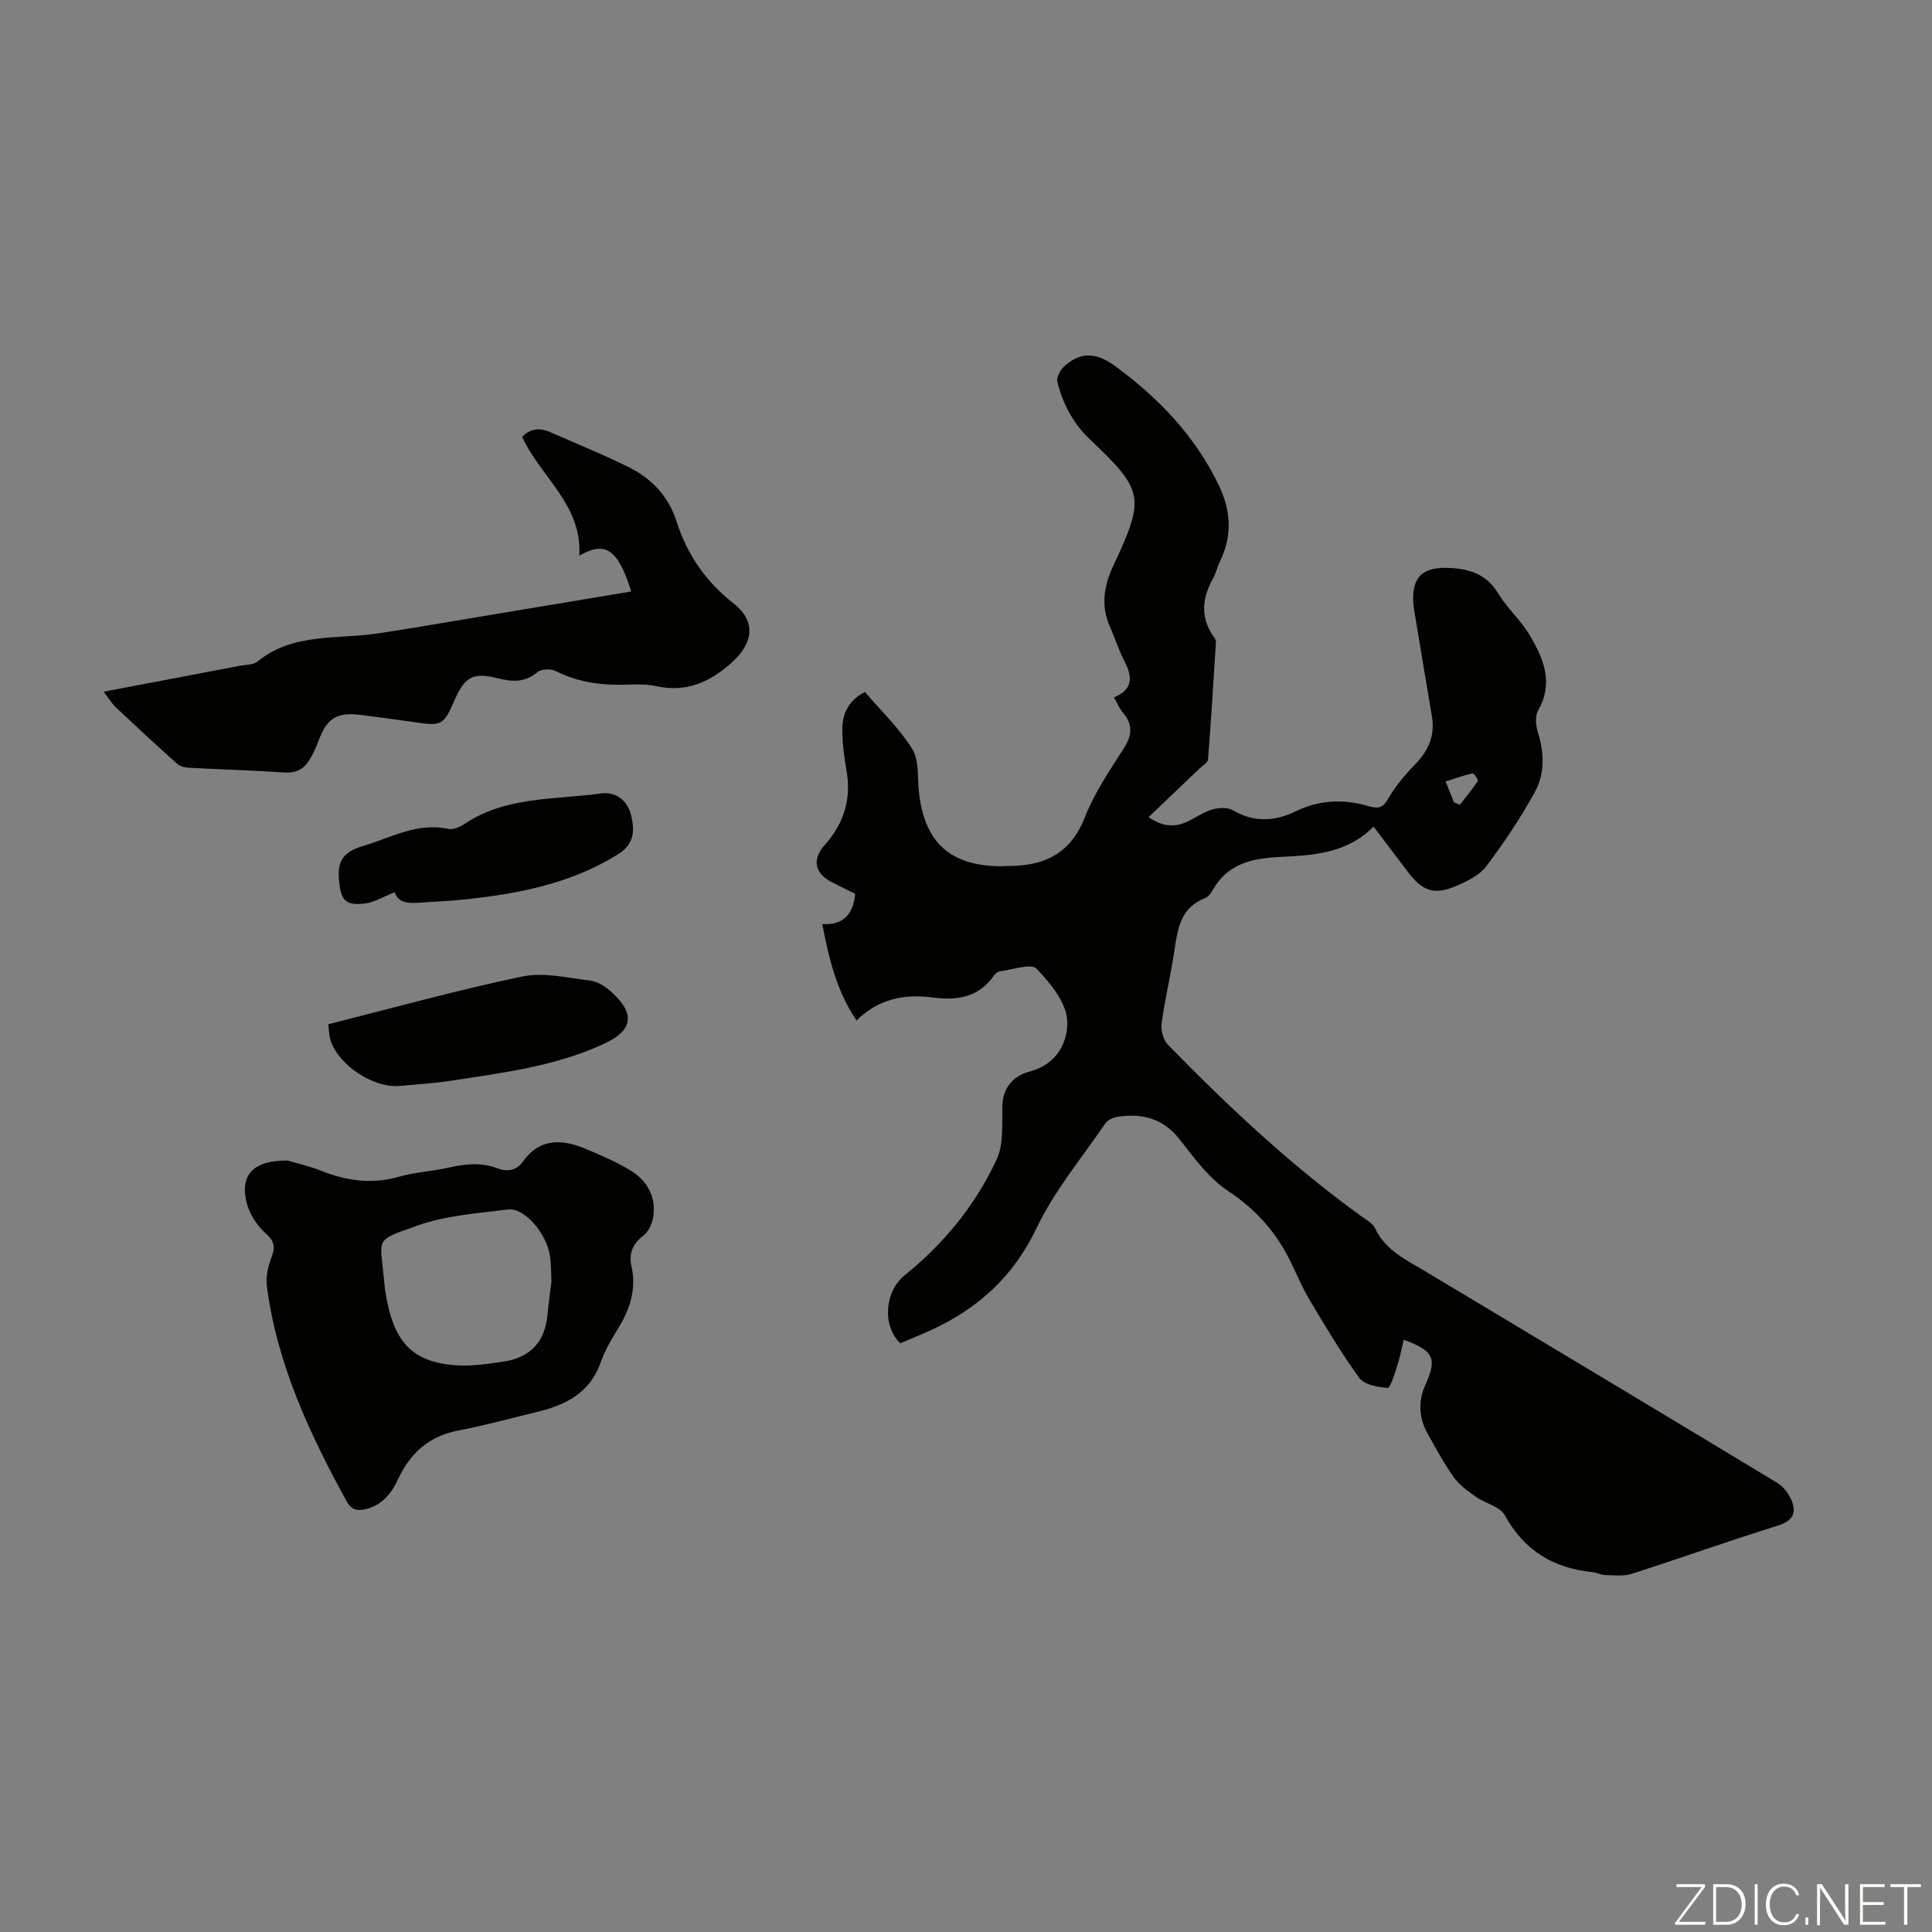
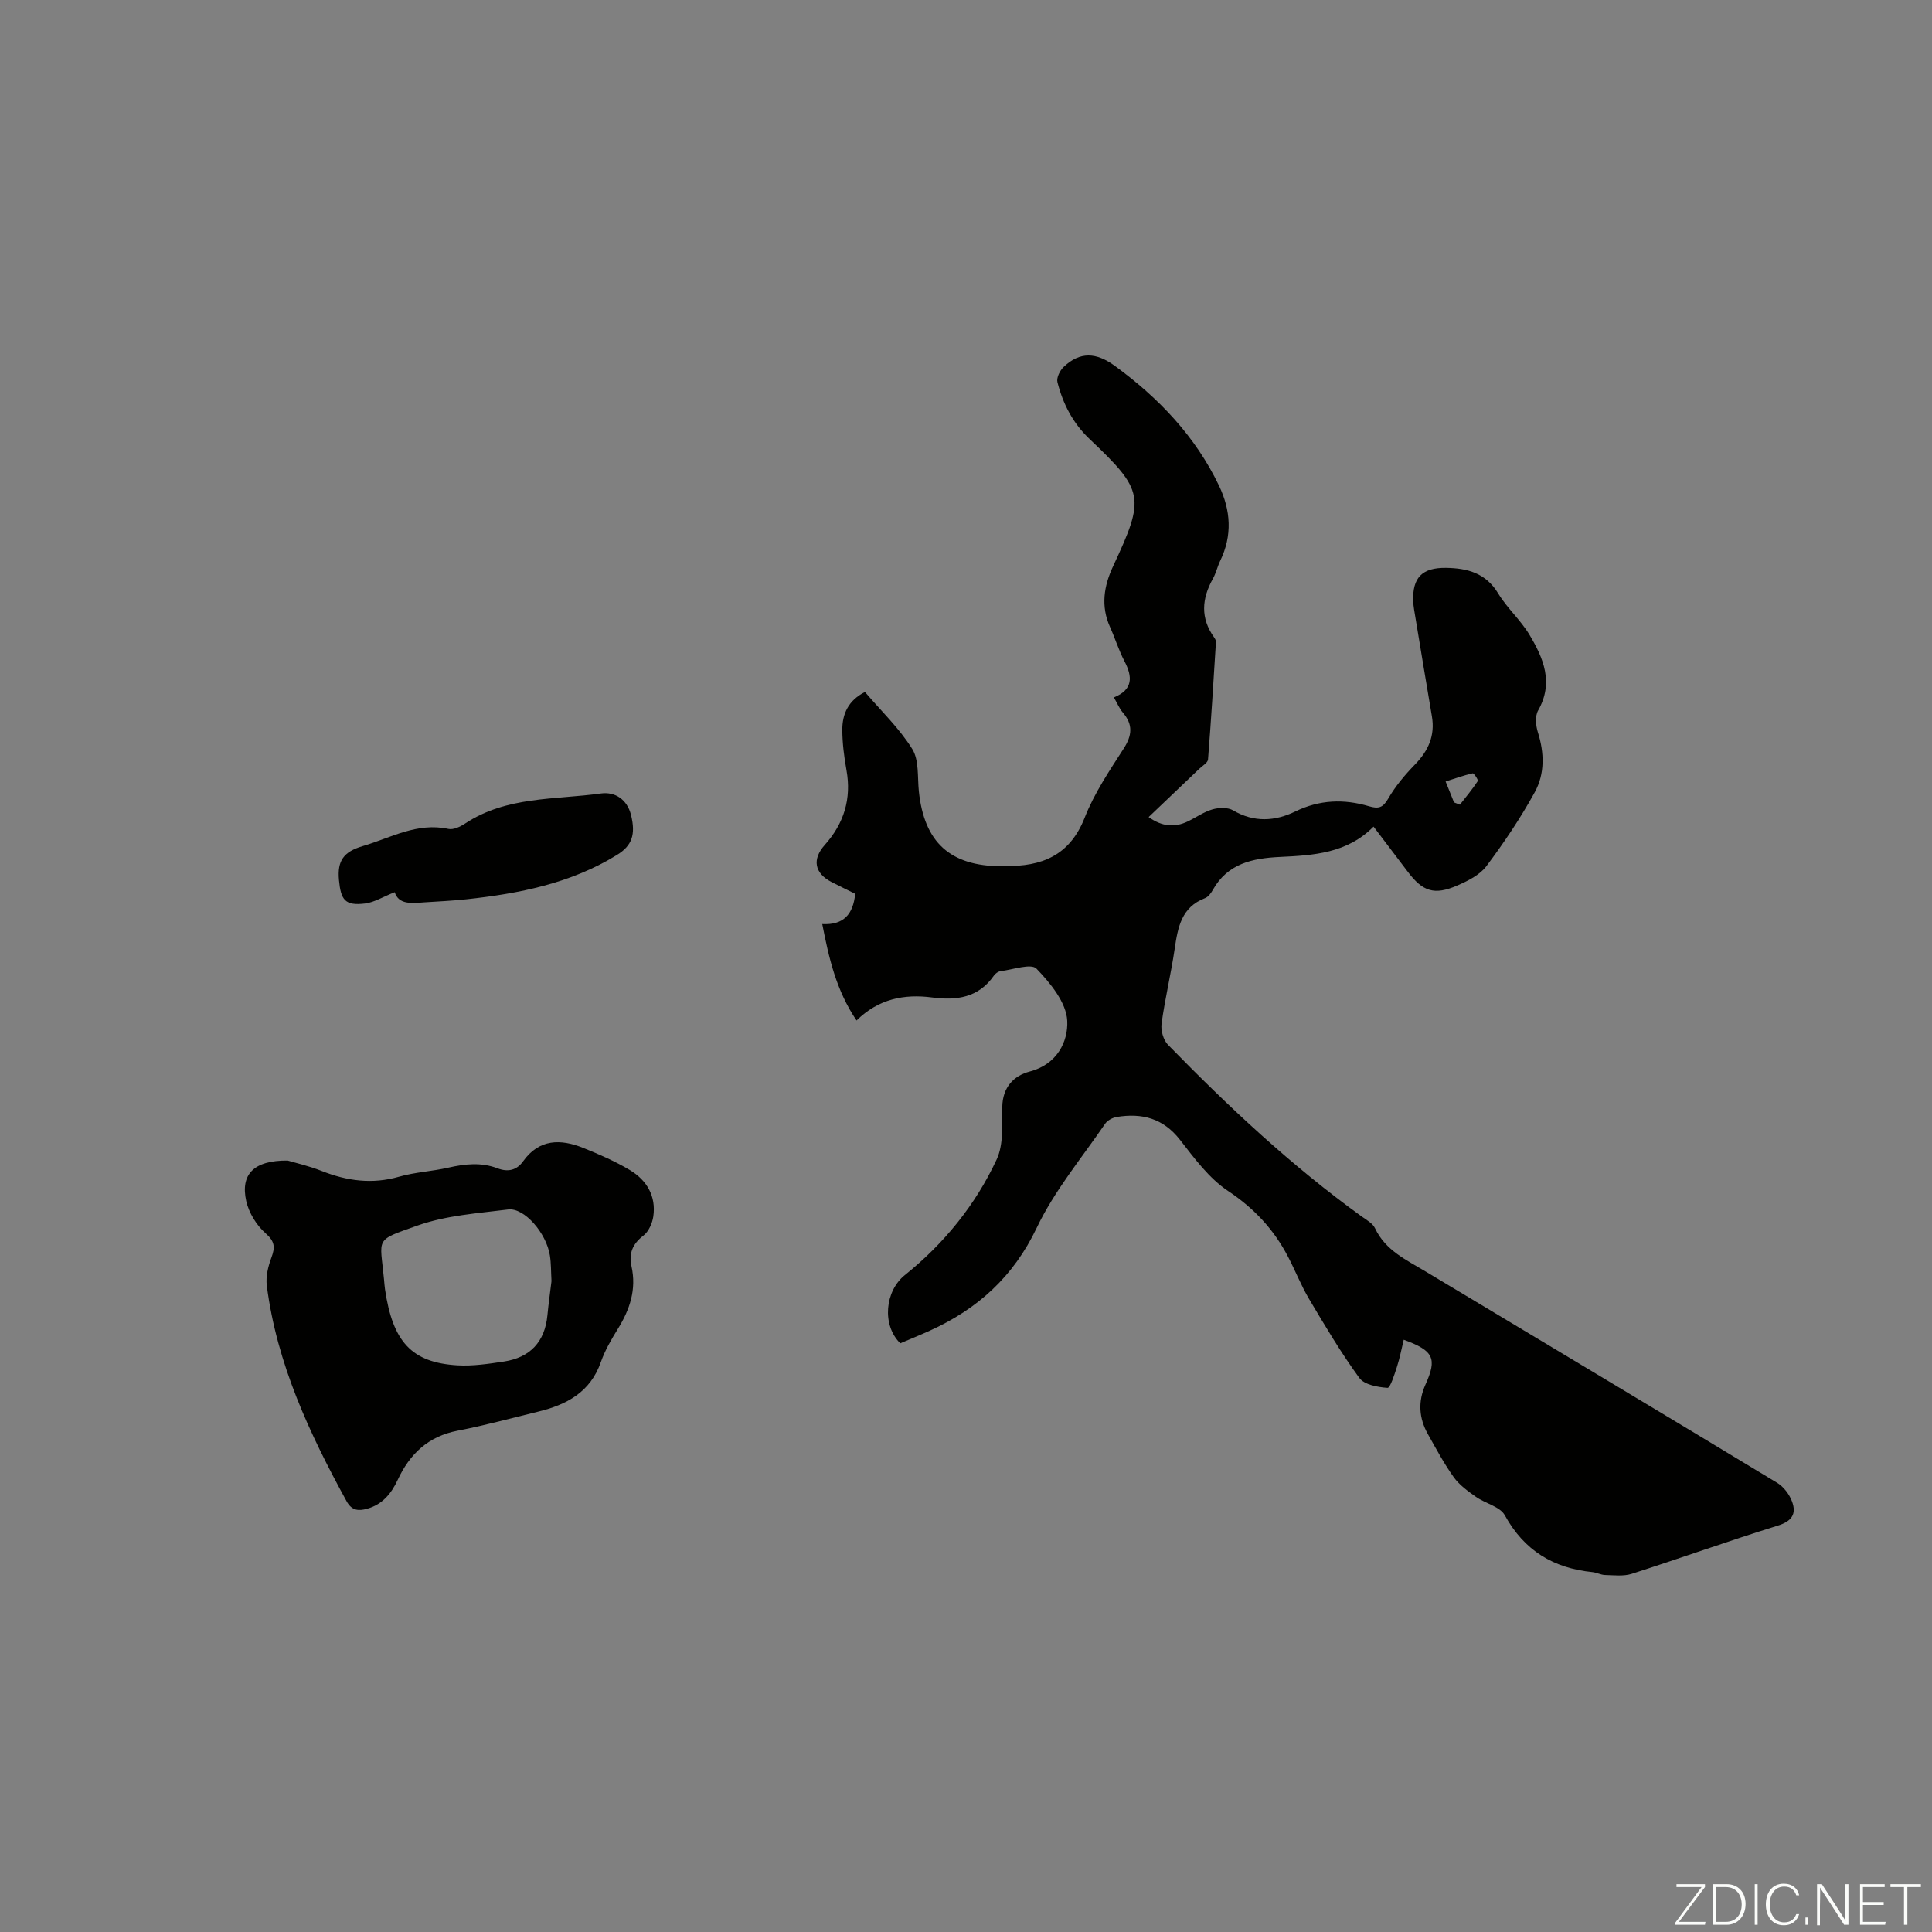
<svg xmlns="http://www.w3.org/2000/svg" enable-background="new 0 0 400 400" viewBox="0 0 400 400">
  <rect x="0" y="0" width="400" height="400" fill="#808080" stroke="none" />
  <g fill="#fbfcfa">
    <path d="m346.9 398 5.4-7.3h-5.2v-.6h5.9v.6l-5.4 7.2h5.5l-.1.6h-6.2v-.5z" />
    <path d="m354.7 390.1h2.8c2.3 0 3.9 1.6 3.9 4.1s-1.6 4.3-3.9 4.3h-2.8zm.6 7.8h2c2.2 0 3.3-1.6 3.3-3.6 0-1.8-1-3.6-3.3-3.6h-2z" />
    <path d="m363.9 390.1v8.4h-.6v-8.4z" />
    <path d="m372.5 396.3c-.4 1.3-1.4 2.3-3.2 2.3-2.4 0-3.7-1.9-3.7-4.3 0-2.3 1.2-4.3 3.7-4.3 1.8 0 2.9 1 3.2 2.4h-.6c-.4-1.1-1.1-1.8-2.5-1.8-2.1 0-3 1.9-3 3.7s.9 3.7 3 3.7c1.4 0 2.1-.7 2.5-1.7z" />
    <path d="m373.8 398.5v-1.5h.6v1.5z" />
    <path d="m376.2 398.5v-8.4h1c1.3 2 4.4 6.7 4.9 7.6-.1-1.2-.1-2.4-.1-3.8v-3.8h.7v8.4h-.9c-1.2-1.9-4.4-6.8-5-7.7.1 1.1 0 2.3 0 3.9v3.9h-.6z" />
    <path d="m390 394.4h-4.3v3.5h4.7l-.1.6h-5.2v-8.4h5.1v.6h-4.5v3.1h4.3z" />
    <path d="m394.2 390.7h-2.8v-.6h6.3v.6h-2.8v7.8h-.7z" />
  </g>
  <path d="m237.81 169.17c2.79 1.98 5.39 2.21 8.13.89 1.71-.82 3.31-1.98 5.1-2.49 1.32-.38 3.16-.44 4.27.21 4.32 2.55 8.7 2.25 12.84.24 5.07-2.47 10.11-2.63 15.3-1.09 1.93.57 2.86.33 3.95-1.56 1.49-2.58 3.47-4.94 5.55-7.08 2.78-2.85 4.19-5.99 3.51-9.98-1.16-6.83-2.29-13.67-3.42-20.5-.18-1.1-.4-2.21-.45-3.32-.19-4.9 1.85-6.99 6.79-6.92 4.41.06 8.24 1.06 10.8 5.29 1.84 3.04 4.64 5.5 6.47 8.55 2.91 4.85 5.07 9.93 1.8 15.69-.66 1.16-.49 3.12-.05 4.51 1.35 4.27 1.45 8.6-.64 12.4-2.93 5.34-6.36 10.44-10.01 15.31-1.38 1.84-3.85 3.07-6.07 4.03-4.74 2.05-7.13 1.23-10.22-2.87-2.28-3.03-4.57-6.04-7.08-9.34-5.48 5.55-12.45 5.95-19.39 6.28-5.66.27-10.83 1.35-13.9 6.85-.37.66-.94 1.43-1.6 1.68-4.88 1.86-5.63 6.03-6.28 10.46-.76 5.2-2.01 10.32-2.72 15.52-.19 1.39.36 3.37 1.31 4.36 12.52 12.83 25.57 25.08 40.15 35.59.99.71 2.26 1.4 2.73 2.41 2.17 4.62 6.51 6.57 10.51 8.98 24.26 14.55 48.54 29.08 72.75 43.73 1.34.81 2.53 2.38 3.08 3.87.96 2.56-.01 4.09-2.97 5-10.13 3.15-20.13 6.74-30.23 9.98-1.69.54-3.67.28-5.51.24-.87-.02-1.72-.51-2.61-.6-8.07-.81-14.12-4.45-18.14-11.76-1-1.82-4.05-2.45-6.01-3.84-1.65-1.17-3.4-2.43-4.56-4.04-2.01-2.81-3.65-5.89-5.35-8.91-1.87-3.32-2.1-6.75-.51-10.28 2.44-5.41 1.72-7.01-4.5-9.28-.47 1.91-.82 3.82-1.42 5.66-.51 1.56-1.38 4.34-1.94 4.3-2.03-.14-4.8-.64-5.84-2.06-3.8-5.21-7.1-10.79-10.4-16.34-1.65-2.78-2.83-5.82-4.33-8.7-2.93-5.65-7.01-10.05-12.44-13.66-3.94-2.62-6.98-6.77-9.96-10.6-3.48-4.47-7.87-5.57-13.07-4.73-.88.14-1.95.71-2.44 1.43-4.85 7.09-10.48 13.84-14.14 21.51-4.84 10.16-12.26 16.84-22.16 21.32-2.03.92-4.1 1.76-6.1 2.61-3.87-3.82-3.14-10.84.93-14.11 8.13-6.52 14.65-14.55 19.03-23.96 1.46-3.14 1.1-7.22 1.16-10.88.07-4.04 2.33-6.45 5.71-7.33 5.65-1.48 7.95-6.23 7.74-10.49-.18-3.77-3.48-7.81-6.37-10.8-1.11-1.15-4.89.21-7.44.52-.49.06-1.08.48-1.37.91-3.19 4.6-7.73 5.2-12.81 4.53-5.78-.76-11.13.31-15.63 4.77-4.21-6.22-5.72-12.91-7.1-19.96 4.39.23 6.39-1.97 6.82-6.27-1.57-.78-3.25-1.58-4.91-2.44-3.54-1.83-4.04-4.71-1.39-7.67 3.97-4.45 5.56-9.55 4.49-15.51-.49-2.74-.85-5.54-.86-8.32-.01-3.28 1.23-6.09 4.69-7.84 3.32 3.89 7.11 7.5 9.79 11.8 1.44 2.31 1.06 5.81 1.37 8.78 1.11 10.58 6.49 15.47 17.12 15.5.22 0 .45-.05.67-.05 7.62.13 13.46-2.14 16.55-10.03 1.98-5.05 5.11-9.69 8.07-14.29 1.77-2.75 1.94-4.99-.19-7.47-.71-.83-1.14-1.9-1.84-3.12 3.97-1.6 3.89-4.25 2.18-7.51-1.18-2.26-1.93-4.73-2.98-7.06-1.95-4.34-1.28-8.5.65-12.62 6.63-14.19 6.43-15.59-4.88-26.3-3.47-3.29-5.52-7.29-6.66-11.78-.23-.9.51-2.41 1.28-3.14 3.4-3.24 6.77-3.04 10.63-.21 9.1 6.66 16.65 14.57 21.55 24.8 2.44 5.1 2.78 10.31.24 15.54-.58 1.2-.87 2.56-1.52 3.72-2.31 4.13-2.6 8.16.27 12.15.19.26.38.62.37.93-.51 8.11-1 16.22-1.64 24.32-.05.69-1.15 1.31-1.79 1.92-3.42 3.28-6.89 6.57-10.51 10.02zm63.23-3.04c.41.16.81.32 1.22.47 1.26-1.61 2.58-3.19 3.7-4.89.15-.23-.82-1.66-1.06-1.6-1.82.41-3.58 1.05-5.6 1.69.78 1.93 1.26 3.13 1.74 4.33z" fill="#010100" />
  <path d="m59.56 240.28c1.53.46 4.37 1.1 7.05 2.16 5.24 2.07 10.45 2.78 16 1.19 3.31-.95 6.84-1.11 10.22-1.88 3.44-.78 6.81-1.15 10.18.14 2.15.82 3.96.41 5.29-1.45 3.34-4.67 7.77-4.66 12.47-2.77 3.3 1.33 6.61 2.77 9.65 4.59 3.48 2.09 5.45 5.38 4.84 9.59-.21 1.41-.96 3.13-2.04 3.96-2.25 1.72-3.07 3.7-2.48 6.35 1.07 4.78-.33 8.96-2.83 12.99-1.35 2.18-2.67 4.45-3.51 6.85-2.19 6.27-7.12 8.85-13.03 10.28-5.54 1.34-11.04 2.86-16.63 3.93-6.09 1.17-9.9 4.81-12.4 10.18-1.33 2.86-3.2 5.13-6.37 5.99-1.72.47-3.13.4-4.2-1.54-7.72-14.08-14.46-28.52-16.53-44.66-.24-1.87.27-3.97.94-5.77.8-2.14.76-3.36-1.2-5.08-1.87-1.64-3.45-4.23-4-6.66-1.23-5.53 1.55-8.45 8.58-8.39zm54.62 24.97c-.11-1.96-.07-3.66-.33-5.31-.72-4.62-5.29-9.95-8.65-9.53-6.3.79-12.84 1.23-18.74 3.32-9.07 3.21-7.76 2.4-6.95 11.19.06.67.11 1.34.2 2 1.6 10.91 5.51 15.18 14.98 15.76 3.19.19 6.46-.31 9.65-.79 5.42-.83 8.47-4.06 9-9.6.23-2.43.58-4.86.84-7.04z" fill="#010100" />
-   <path d="m21.45 143.21c9.89-1.88 19.09-3.63 28.29-5.38 1.21-.23 2.7-.16 3.55-.85 7.4-6.04 16.49-4.56 24.97-5.84 6.71-1.01 13.4-2.18 20.1-3.29 9.58-1.59 19.15-3.19 28.73-4.79 1.19-.2 2.37-.39 3.6-.6-2.74-8.71-5.3-10.55-10.76-7.42.66-10.51-8.02-16.26-11.82-24.58 1.67-1.77 3.64-1.97 5.92-.95 5.39 2.42 10.9 4.58 16.17 7.22 4.72 2.36 8.21 6.01 9.88 11.25 2.19 6.85 6.06 12.47 11.84 16.99 4.71 3.68 4.01 8.25-.4 12.19-4.64 4.15-9.49 6.27-15.77 4.88-2.25-.5-4.68-.3-7.03-.27-4.76.07-9.29-.64-13.62-2.82-1.03-.52-3.03-.48-3.83.2-2.67 2.28-5.39 2-8.44 1.23-4.8-1.22-6.64-.19-8.63 4.39-2.39 5.47-2.66 5.6-8.58 4.72-3.65-.54-7.31-1.01-10.97-1.48-4.89-.63-6.98.7-8.68 5.31-.5 1.35-1.11 2.68-1.84 3.92-1.16 1.95-2.78 2.87-5.27 2.7-6.57-.46-13.17-.63-19.75-.98-.83-.04-1.83-.29-2.42-.81-4.33-3.87-8.59-7.82-12.82-11.8-.75-.75-1.32-1.72-2.42-3.14z" fill="#010100" />
-   <path d="m67.97 212.06c13.55-3.41 26.75-7.1 40.14-9.88 4.49-.93 9.47.28 14.19.86 1.52.19 3.12 1.28 4.31 2.36 4.94 4.47 4.46 7.89-1.44 10.65-10.06 4.7-20.96 6.04-31.76 7.7-3.53.54-7.1.77-10.66 1.08-5.47.49-12.7-4.32-14.35-9.54-.23-.73-.22-1.52-.43-3.23z" fill="#010100" />
+   <path d="m67.97 212.06z" fill="#010100" />
  <path d="m81.72 184.72c-2.44.96-4.23 2.1-6.13 2.34-4.18.51-5.02-.75-5.41-4.86-.38-4.03 1-5.86 4.91-7.02 5.84-1.72 11.26-4.97 17.76-3.56 1.02.22 2.44-.45 3.42-1.1 8.58-5.69 18.62-4.92 28.14-6.24 2.89-.4 5.43 1.2 6.24 4.47 1 4.05.18 6.35-2.89 8.24-9.57 5.91-20.27 8.02-31.23 9.2-2.89.31-5.79.44-8.69.63-2.59.18-5.28.53-6.12-2.1z" fill="#010100" />
</svg>